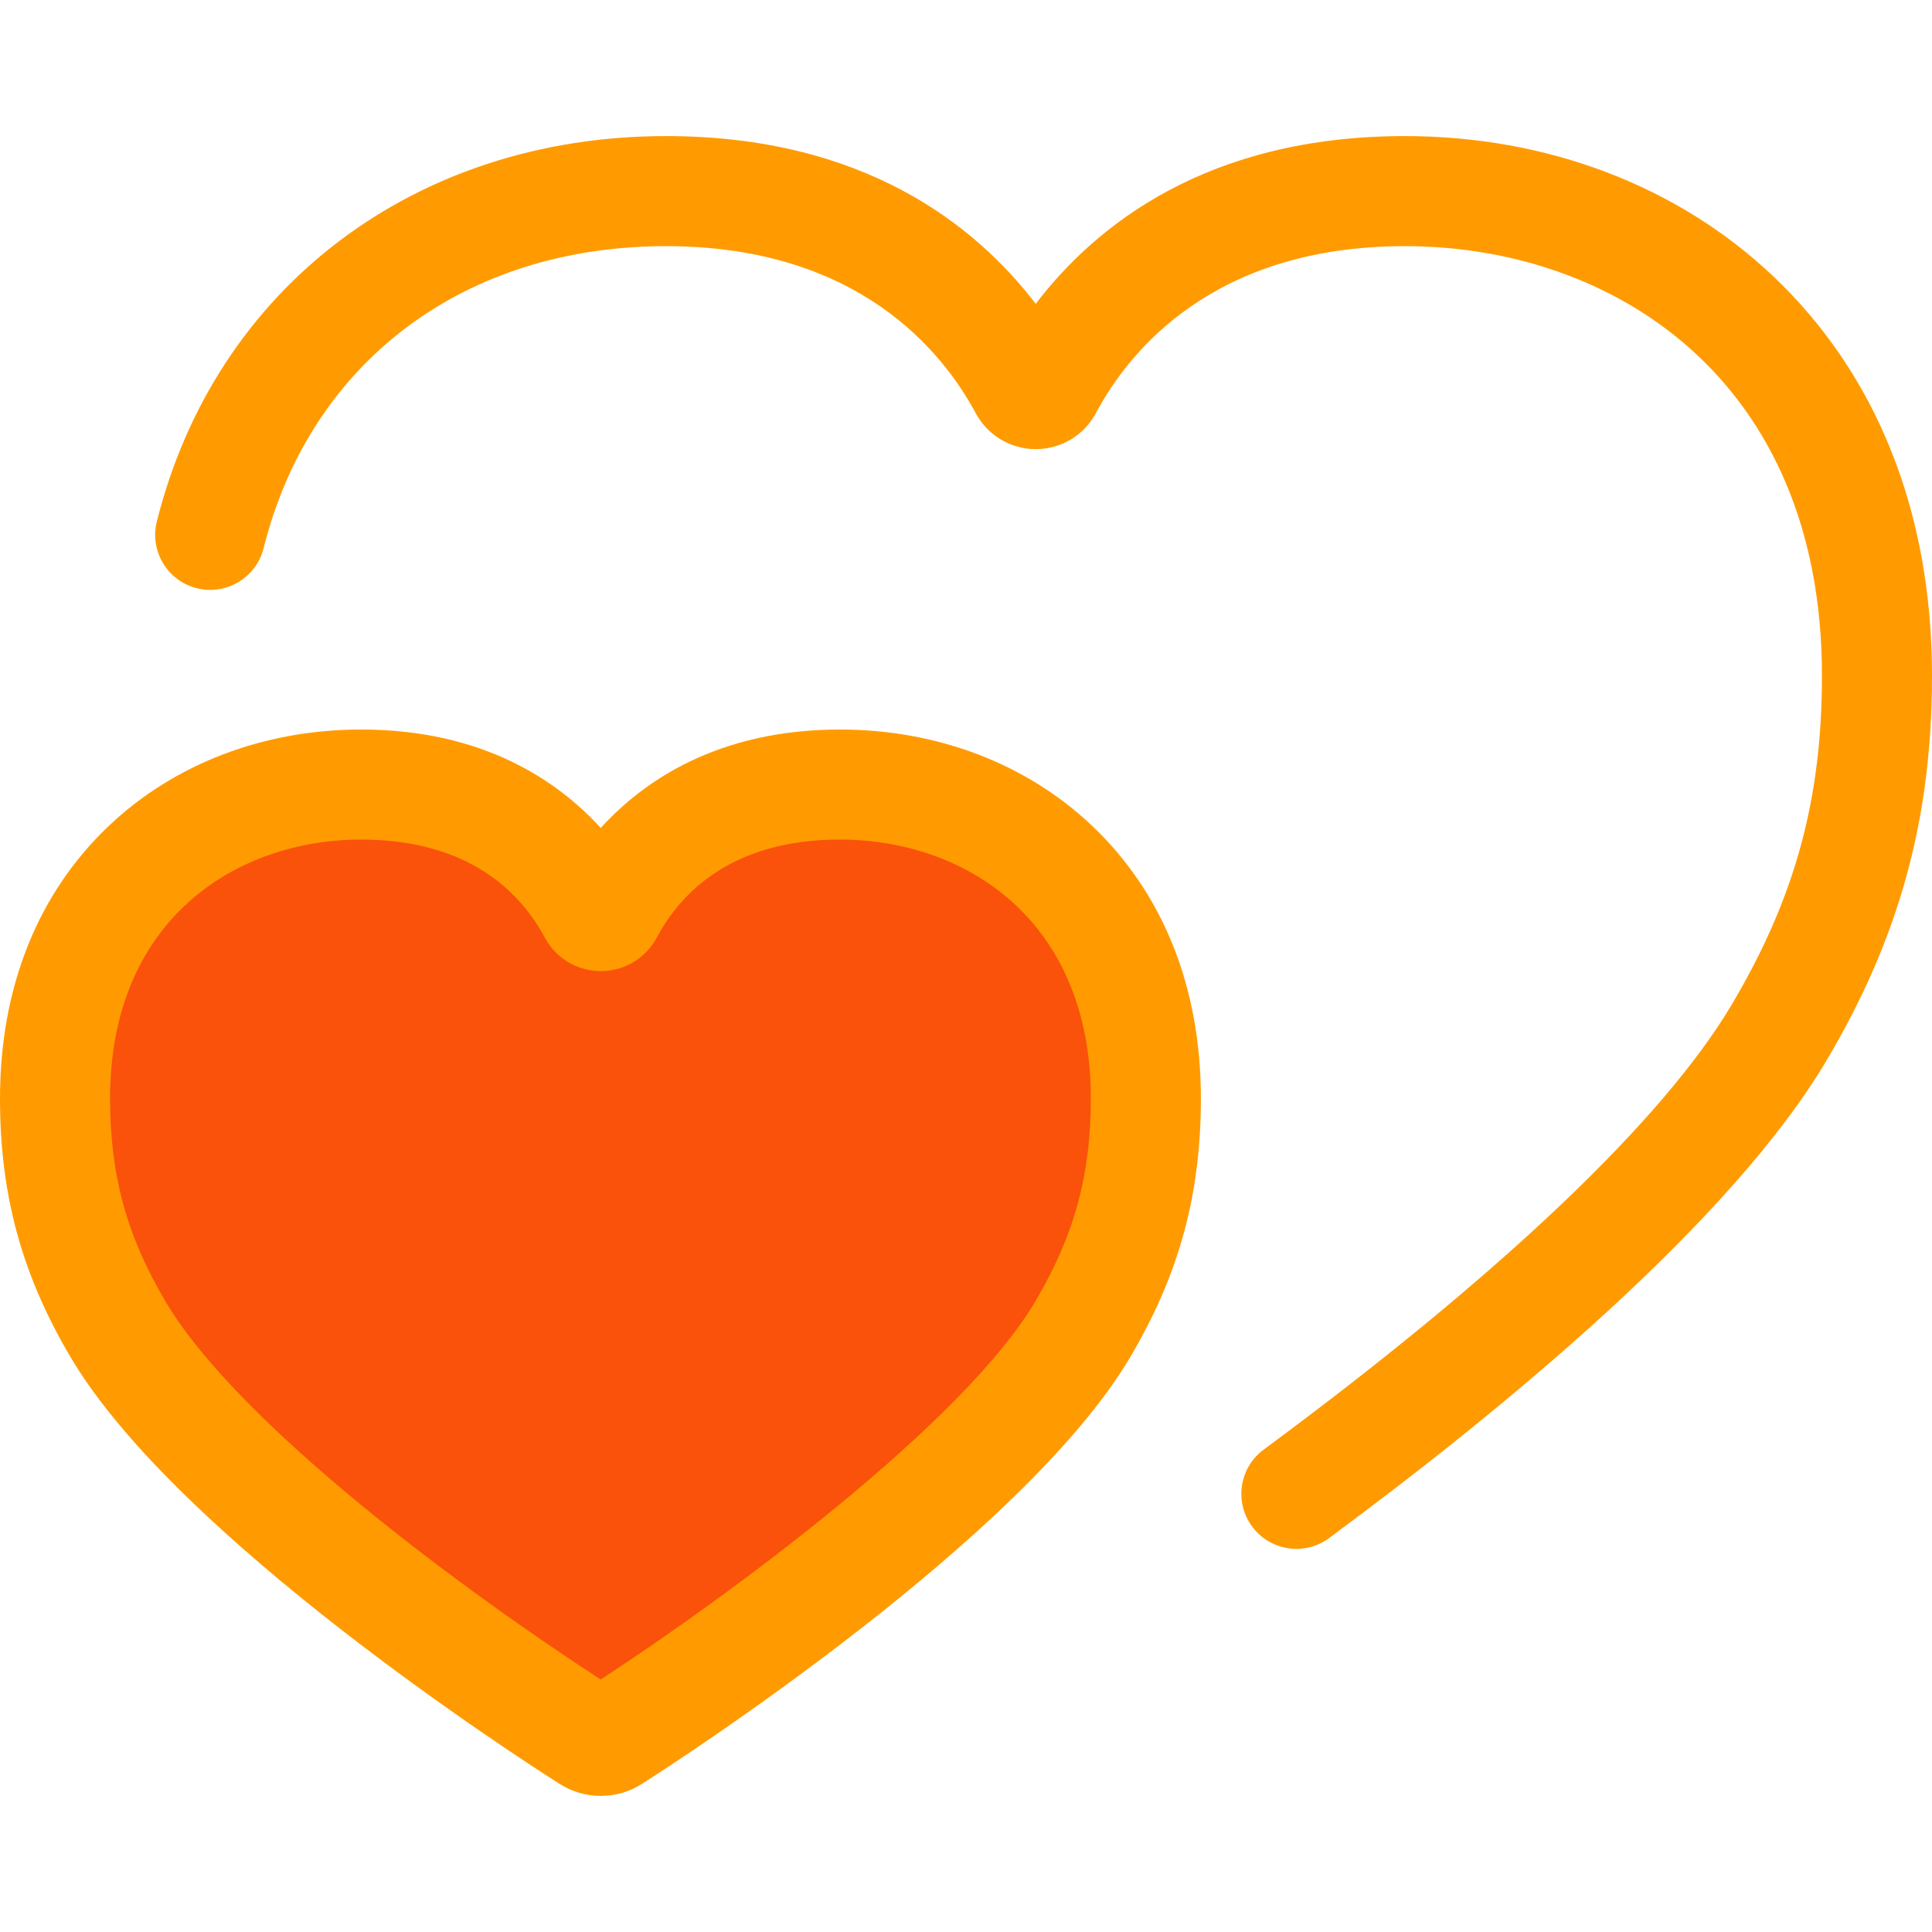
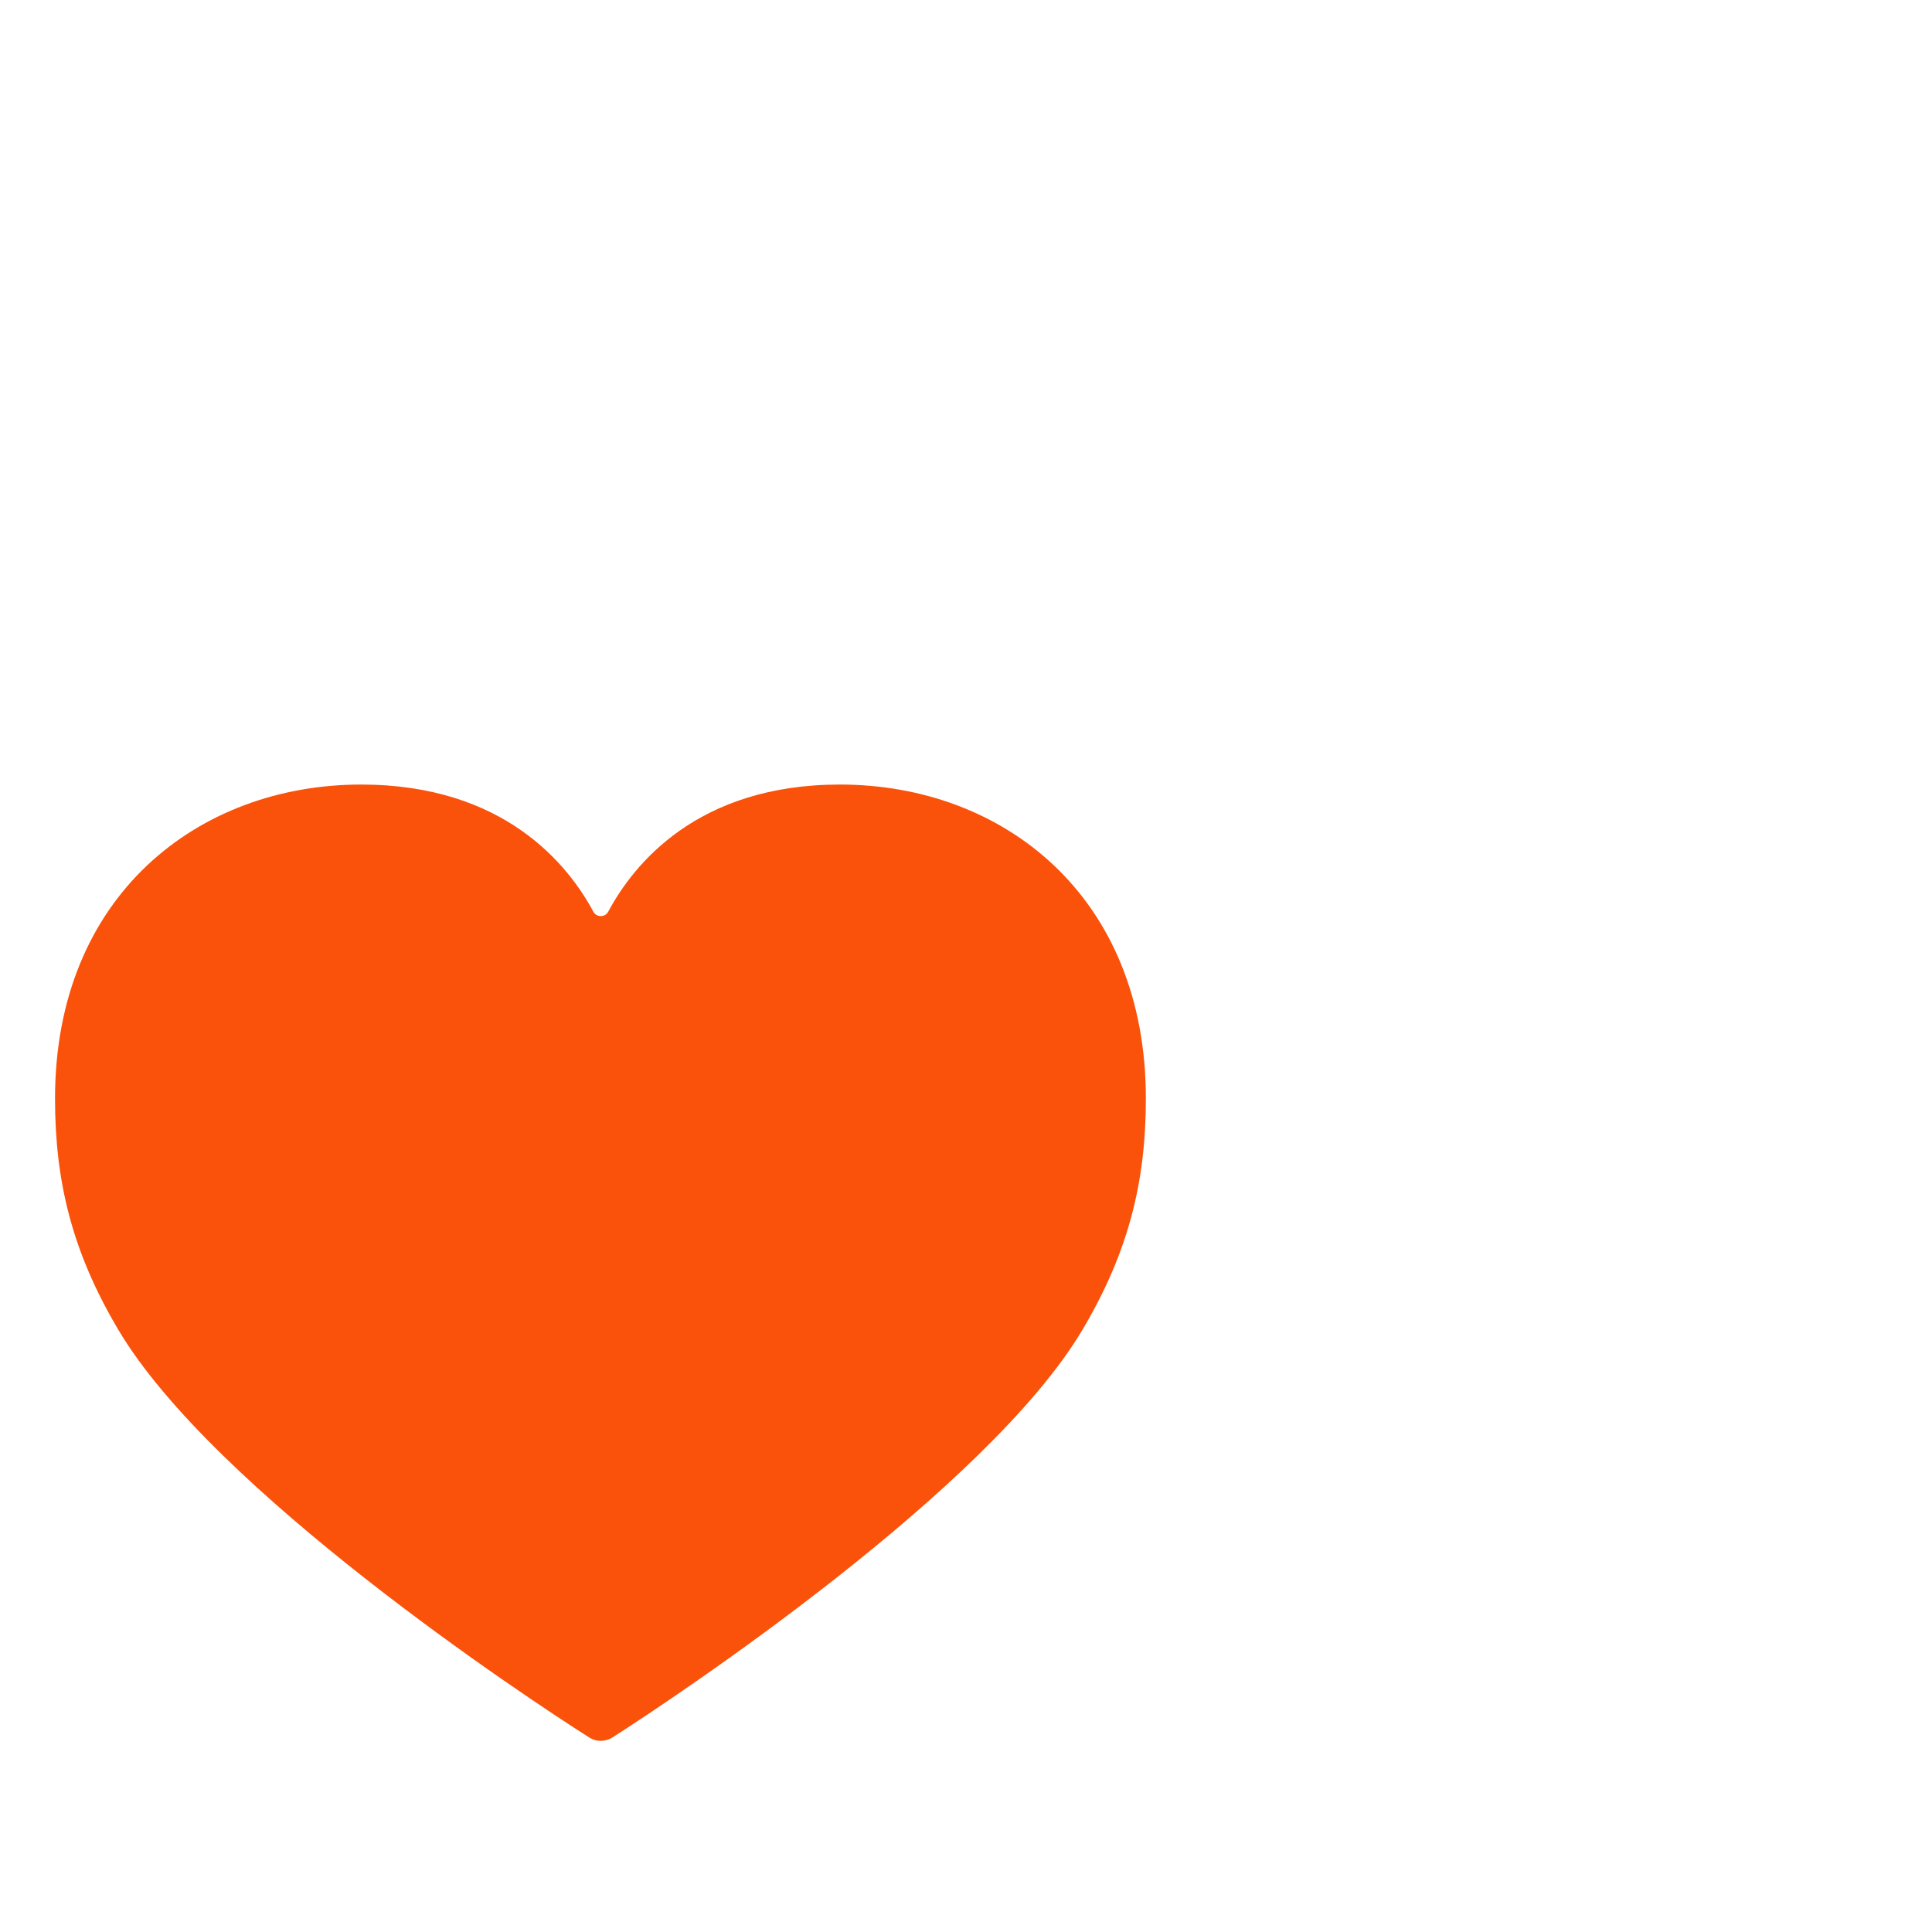
<svg xmlns="http://www.w3.org/2000/svg" height="800px" width="800px" version="1.1" id="Layer_1" viewBox="0 0 511.999 511.999" xml:space="preserve" fill="#000000">
  <g id="SVGRepo_bgCarrier" stroke-width="0" />
  <g id="SVGRepo_tracerCarrier" stroke-linecap="round" stroke-linejoin="round" />
  <g id="SVGRepo_iconCarrier">
-     <path style="fill:#ff9b00;" d="M343.567,410.466c-4.47,0-8.879-2.047-11.741-5.918c-4.786-6.478-3.414-15.609,3.064-20.394 c63.077-46.604,106.005-87.444,124.146-118.108c16.68-28.196,23.798-54.216,23.798-87.003c0-78.62-55.507-113.812-110.516-113.812 c-50.687,0-73.077,27.737-81.912,44.269c-3.137,5.87-9.229,9.52-15.901,9.525c-0.004,0-0.009,0-0.015,0 c-6.666,0-12.758-3.64-15.901-9.501c-8.869-16.543-31.33-44.294-82.106-44.294c-53.418,0-94.275,30.674-106.628,80.051 c-1.954,7.812-9.871,12.562-17.686,10.608c-7.813-1.954-12.563-9.874-10.608-17.686c15.522-62.047,68.481-102.14,134.922-102.14 c52.387,0,82.027,23.585,97.994,44.456c15.929-20.874,45.51-44.456,97.839-44.456c37.634,0,72.271,13.168,97.531,37.078 c27.575,26.1,42.15,62.719,42.15,105.899c0,37.869-8.594,69.28-27.861,101.852c-25.408,42.948-85.762,92.613-131.916,126.715 C349.614,409.537,346.577,410.466,343.567,410.466z" />
    <path style="fill:#fa520a;" d="M95.706,207.913c37.86,0,54.846,21.221,61.531,33.685c0.84,1.565,3.118,1.563,3.955-0.003 c6.66-12.465,23.554-33.682,61.411-33.682c43.126,0,81.062,29.44,81.062,83.196c0,21.753-4.433,40.389-16.737,61.187 c-25.074,42.384-107.674,97.327-124.641,108.154c-1.875,1.197-4.251,1.2-6.131,0.007c-16.98-10.775-99.596-65.446-124.865-108.162 C18.985,331.5,14.583,312.863,14.583,291.11C14.583,237.353,52.581,207.913,95.706,207.913z" />
-     <path style="fill:#ff9b00;" d="M159.214,475.934c-3.854,0-7.614-1.094-10.874-3.163c-10.277-6.52-101.237-65.101-129.602-113.048 C5.779,337.815,0,316.656,0,291.11c0-29.424,10.013-54.442,28.953-72.353c17.34-16.397,41.046-25.427,66.753-25.427 c32.228,0,52.05,13.542,63.494,26.08c11.421-12.541,31.209-26.08,63.403-26.08c25.704,0,49.401,9.031,66.727,25.431 c18.918,17.906,28.918,42.925,28.918,72.348c0,25.51-5.788,46.669-18.768,68.612c-28.158,47.597-119.073,106.466-129.347,113.021 C166.858,474.831,163.084,475.934,159.214,475.934z M95.706,222.496c-33.121,0-66.54,21.217-66.54,68.614 c0,20.296,4.389,36.375,14.675,53.762c19.338,32.69,79.443,76.929,115.357,100.213c34.049-22.242,95.997-67.793,115.177-100.213 c10.307-17.424,14.704-33.503,14.704-53.762c0-47.397-33.389-68.614-66.479-68.614c-28.657,0-42.219,14.123-48.549,25.972 c-2.927,5.48-8.614,8.887-14.839,8.887c-6.214,0-11.895-3.396-14.826-8.862C138.026,236.631,124.421,222.496,95.706,222.496z" />
  </g>
</svg>